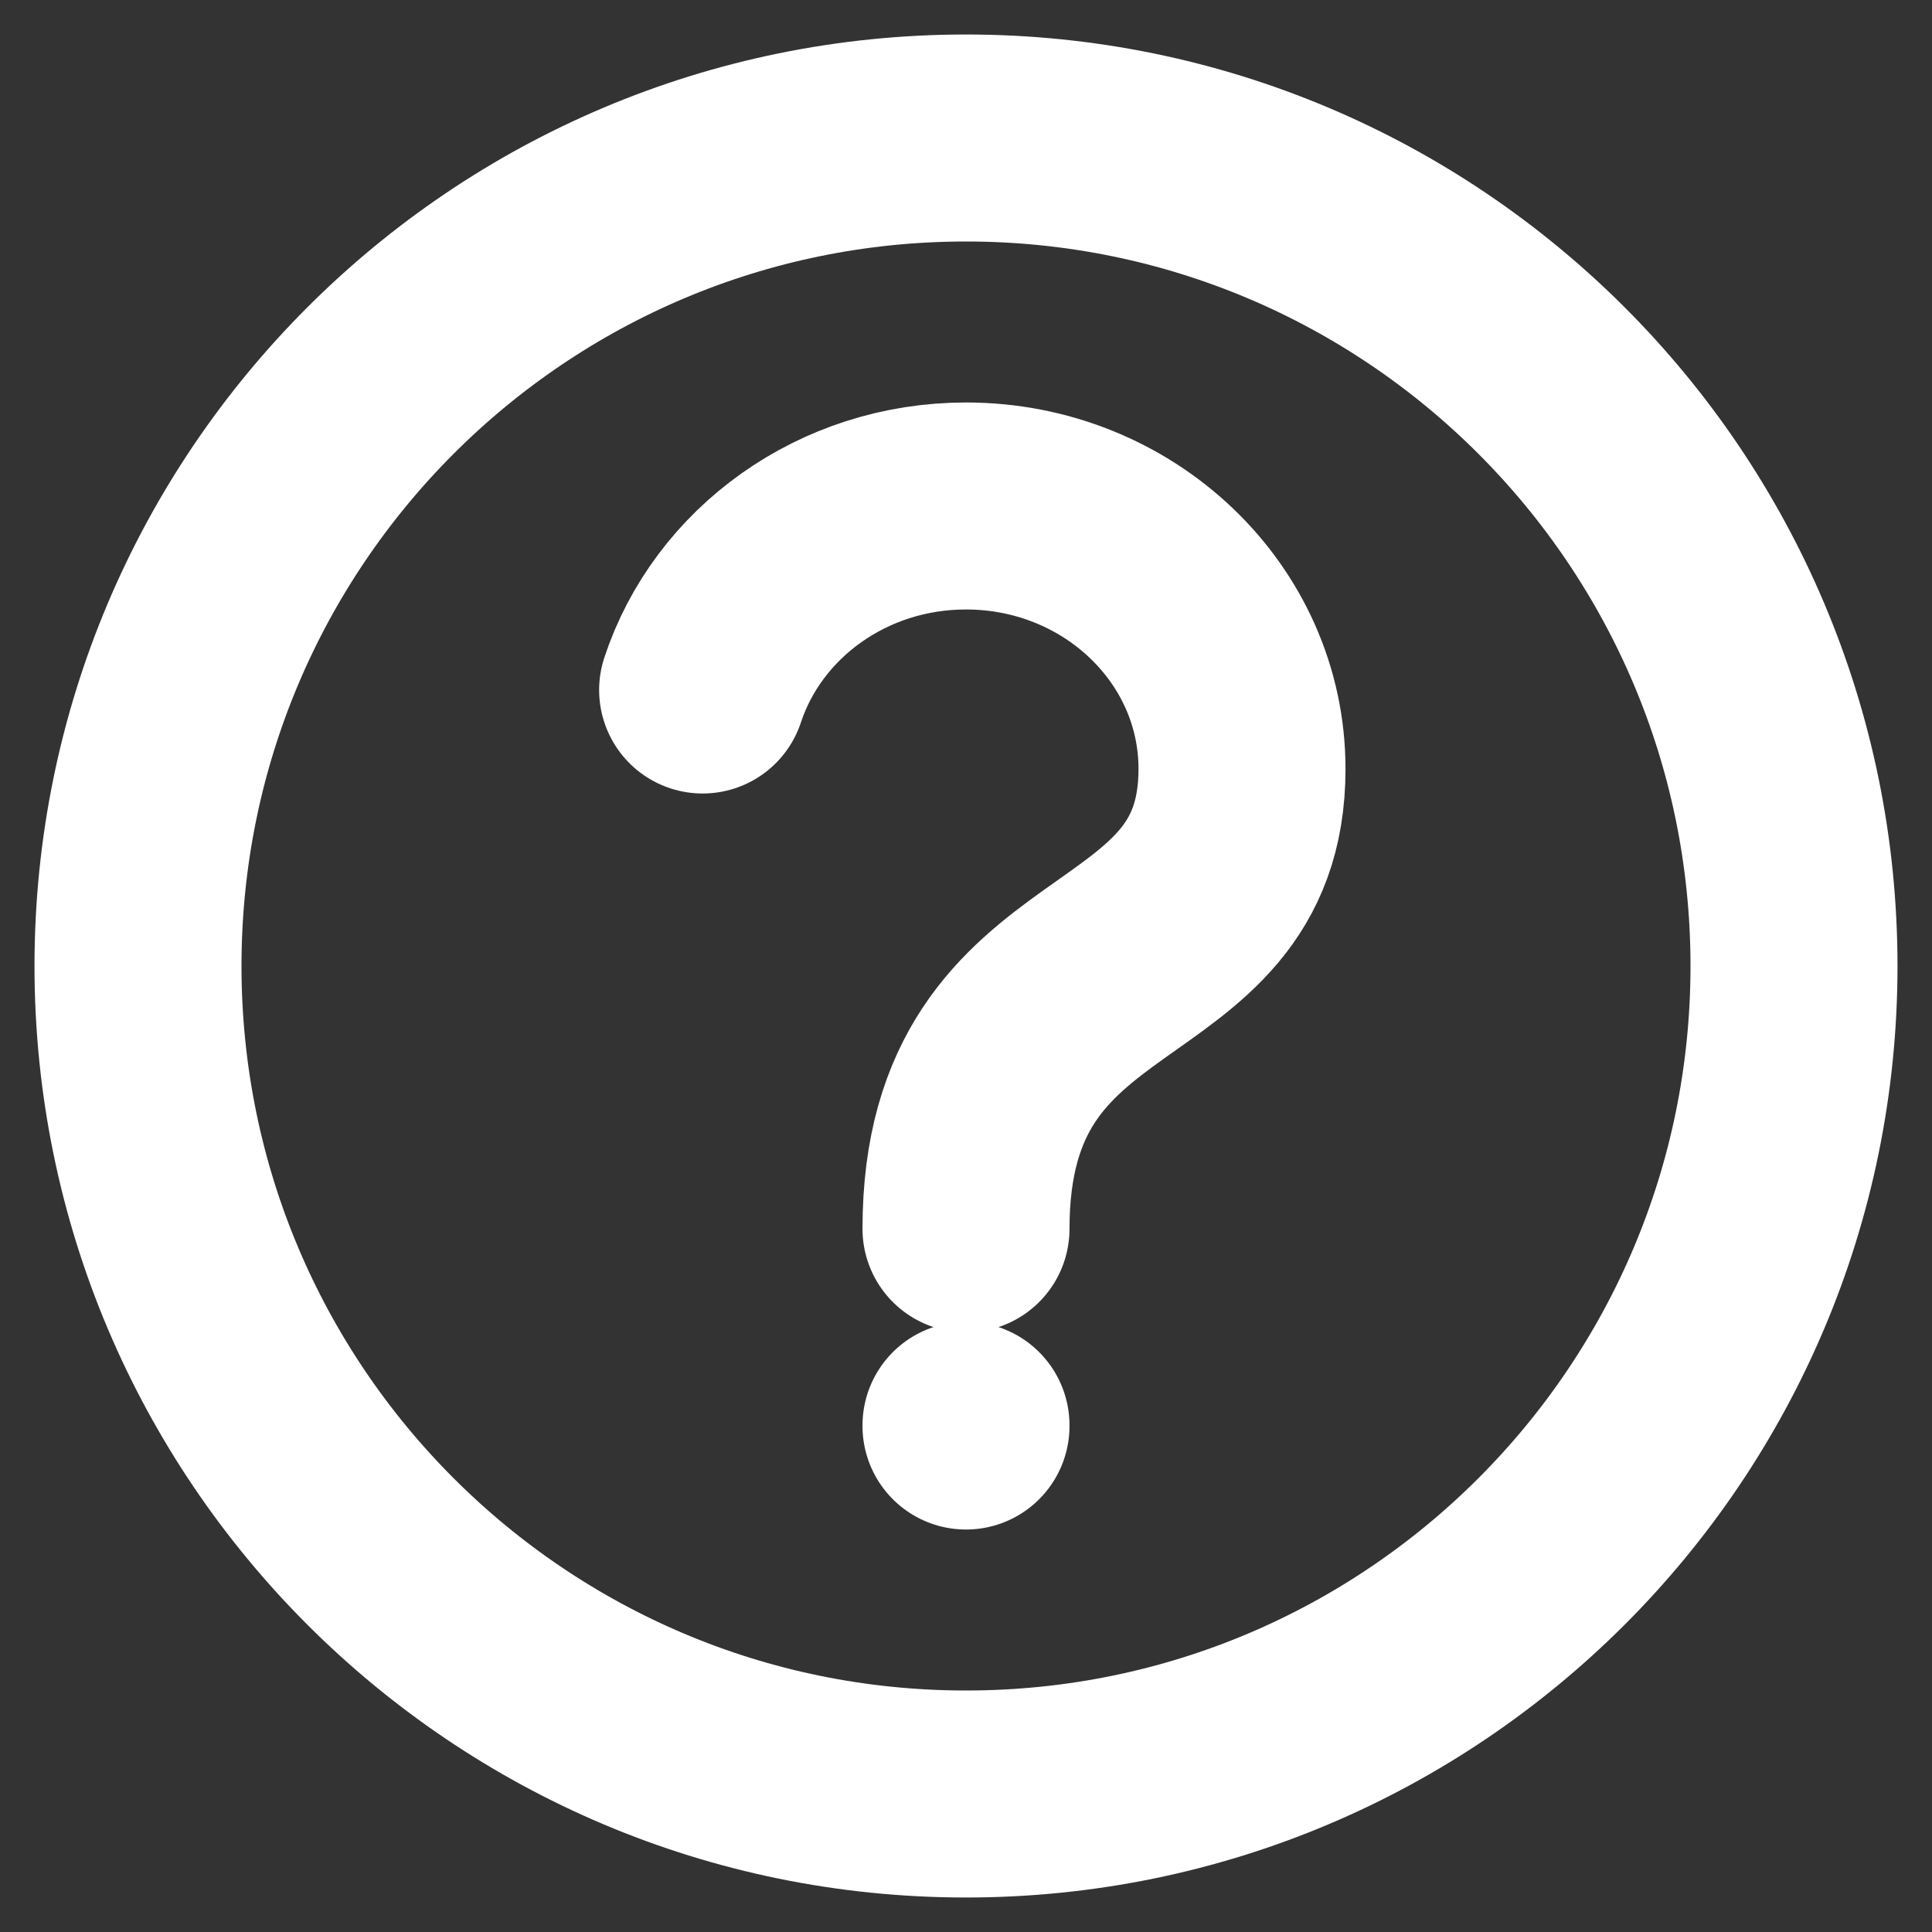
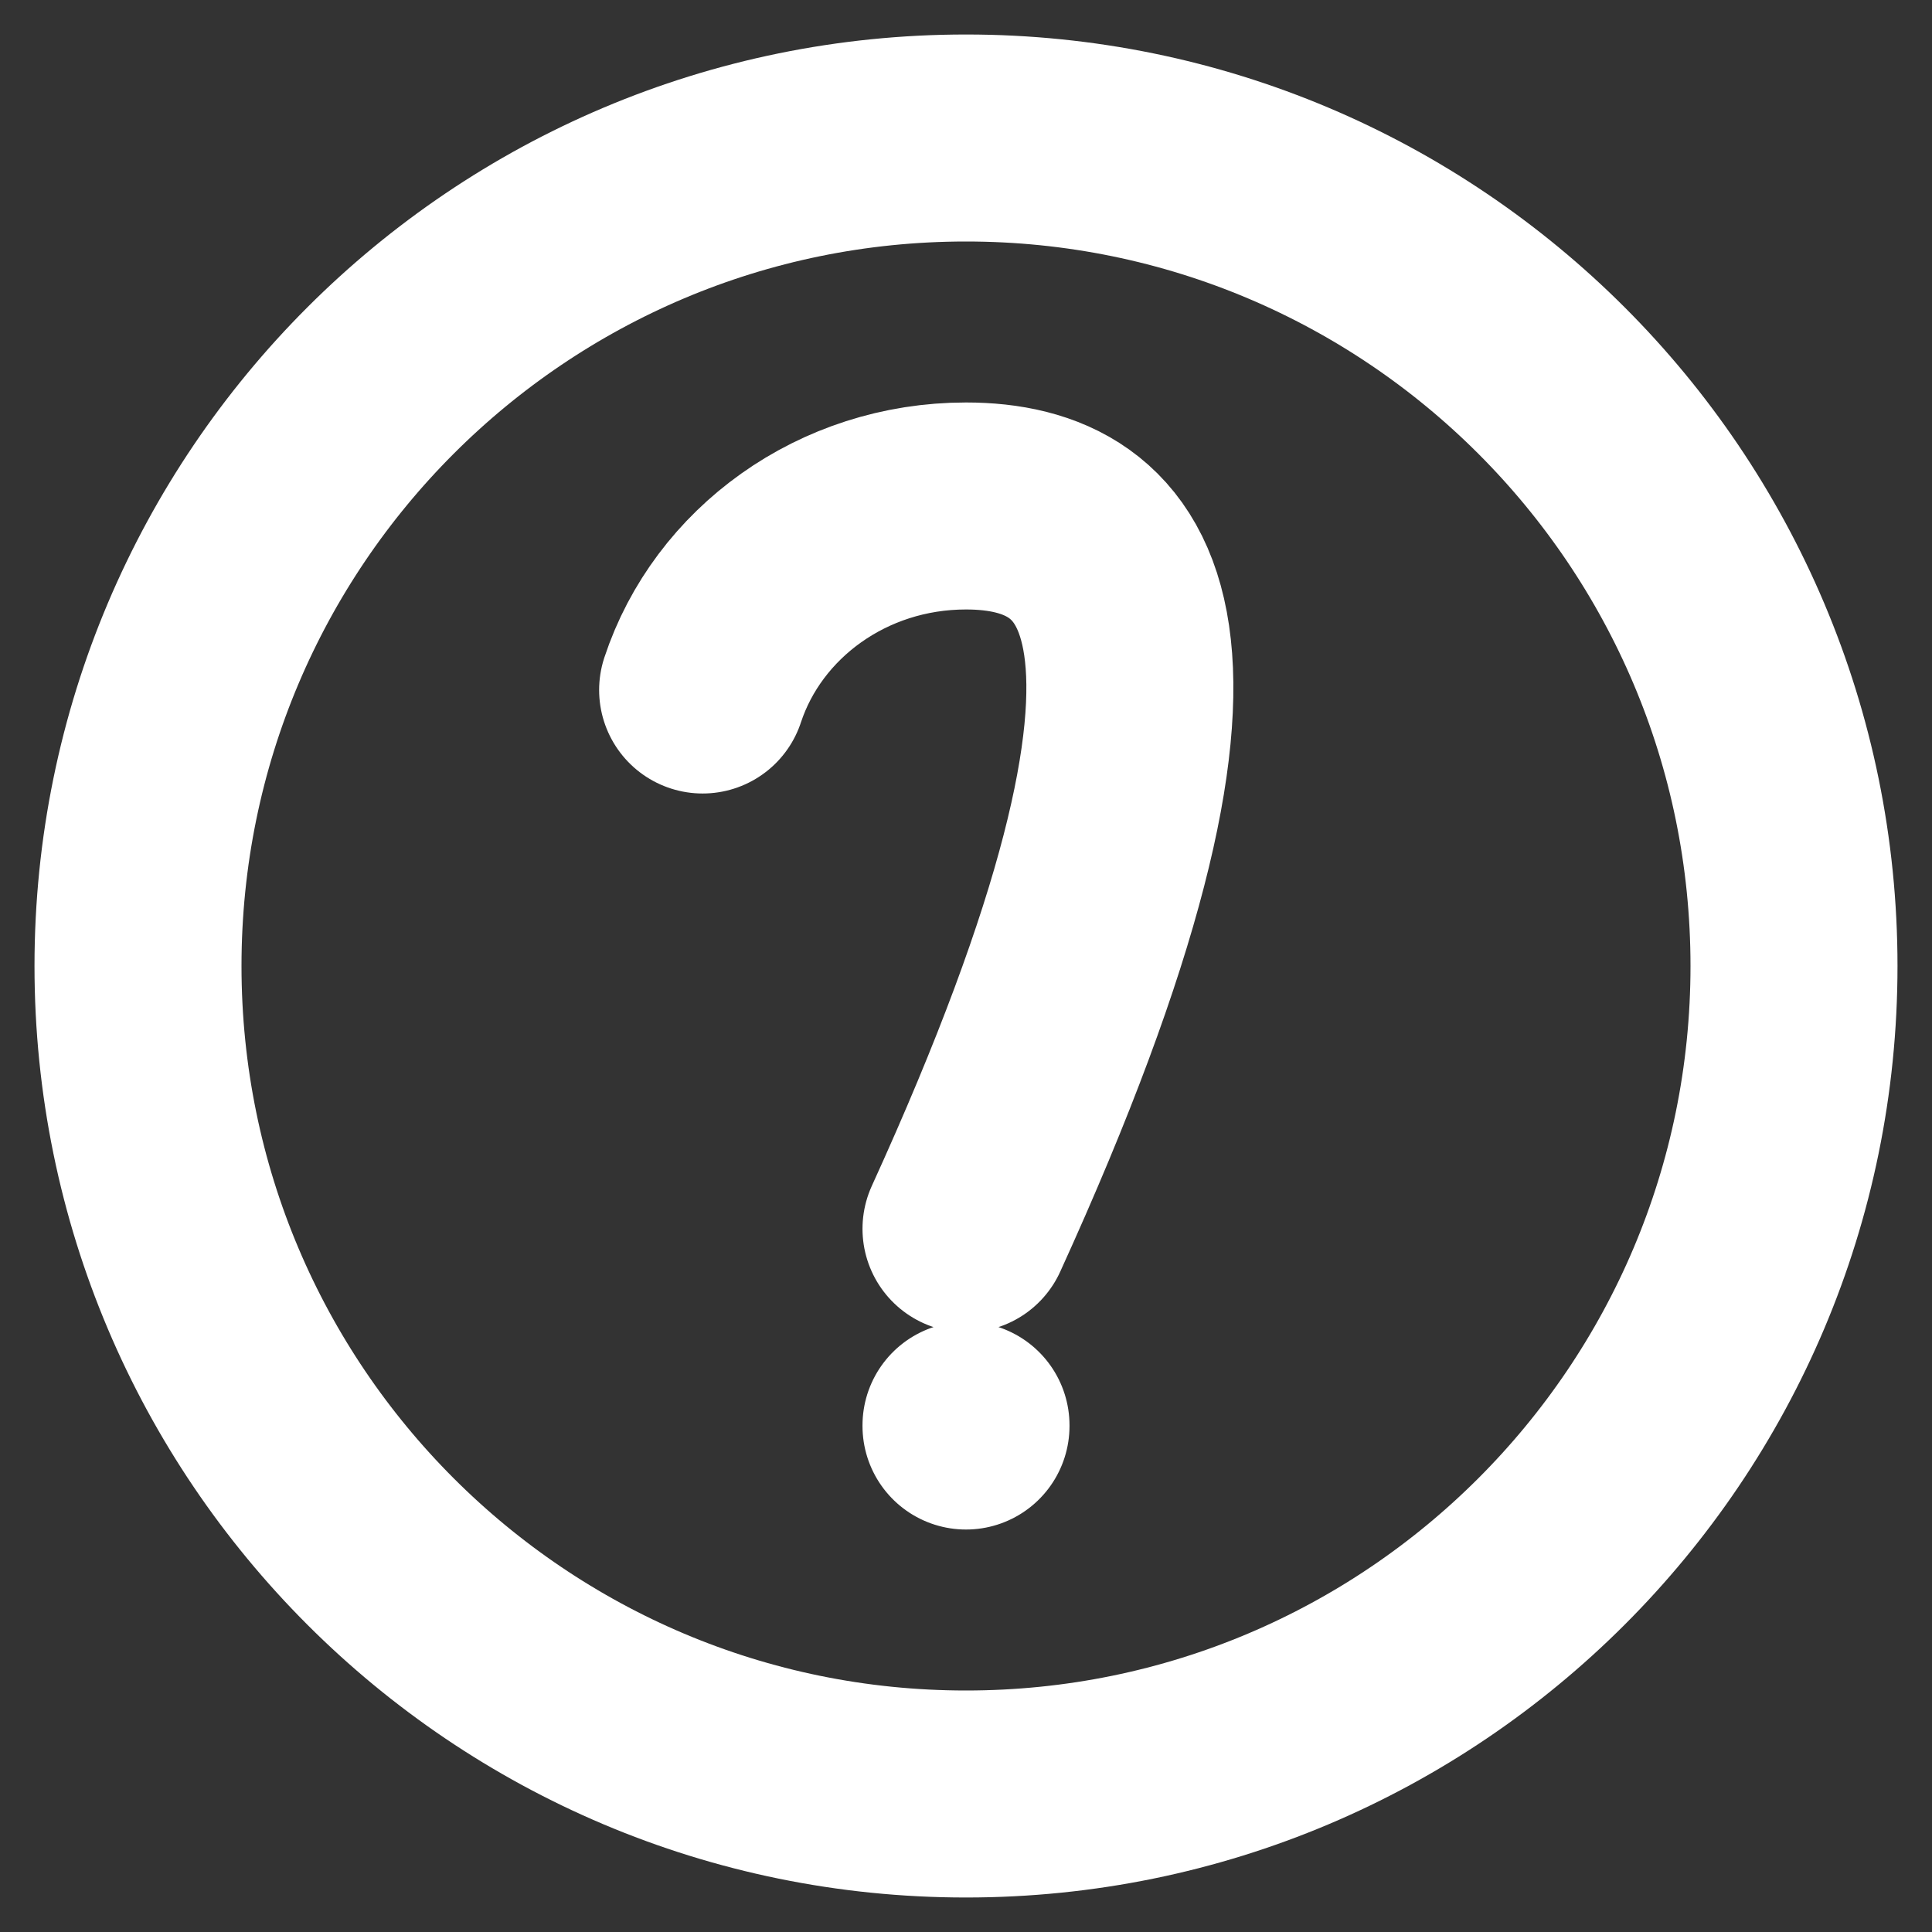
<svg xmlns="http://www.w3.org/2000/svg" width="28" height="28" viewBox="0 0 28 28" fill="none">
  <rect x="0" y="0" width="28" height="28" fill="#333333" stroke="none" />
-   <path d="M14 20.667V20.657M14 17.809C14 13.524 18 14.476 18 11.143C18 9.039 16.209 7.333 14 7.333C12.209 7.333 10.693 8.454 10.183 10M26 14C26 20.628 20.628 26 14 26C7.373 26 2 20.628 2 14C2 7.373 7.373 2 14 2C20.628 2 26 7.373 26 14Z" stroke="white" stroke-width="3" stroke-linecap="round" stroke-linejoin="round" />
+   <path d="M14 20.667V20.657M14 17.809C18 9.039 16.209 7.333 14 7.333C12.209 7.333 10.693 8.454 10.183 10M26 14C26 20.628 20.628 26 14 26C7.373 26 2 20.628 2 14C2 7.373 7.373 2 14 2C20.628 2 26 7.373 26 14Z" stroke="white" stroke-width="3" stroke-linecap="round" stroke-linejoin="round" />
</svg>